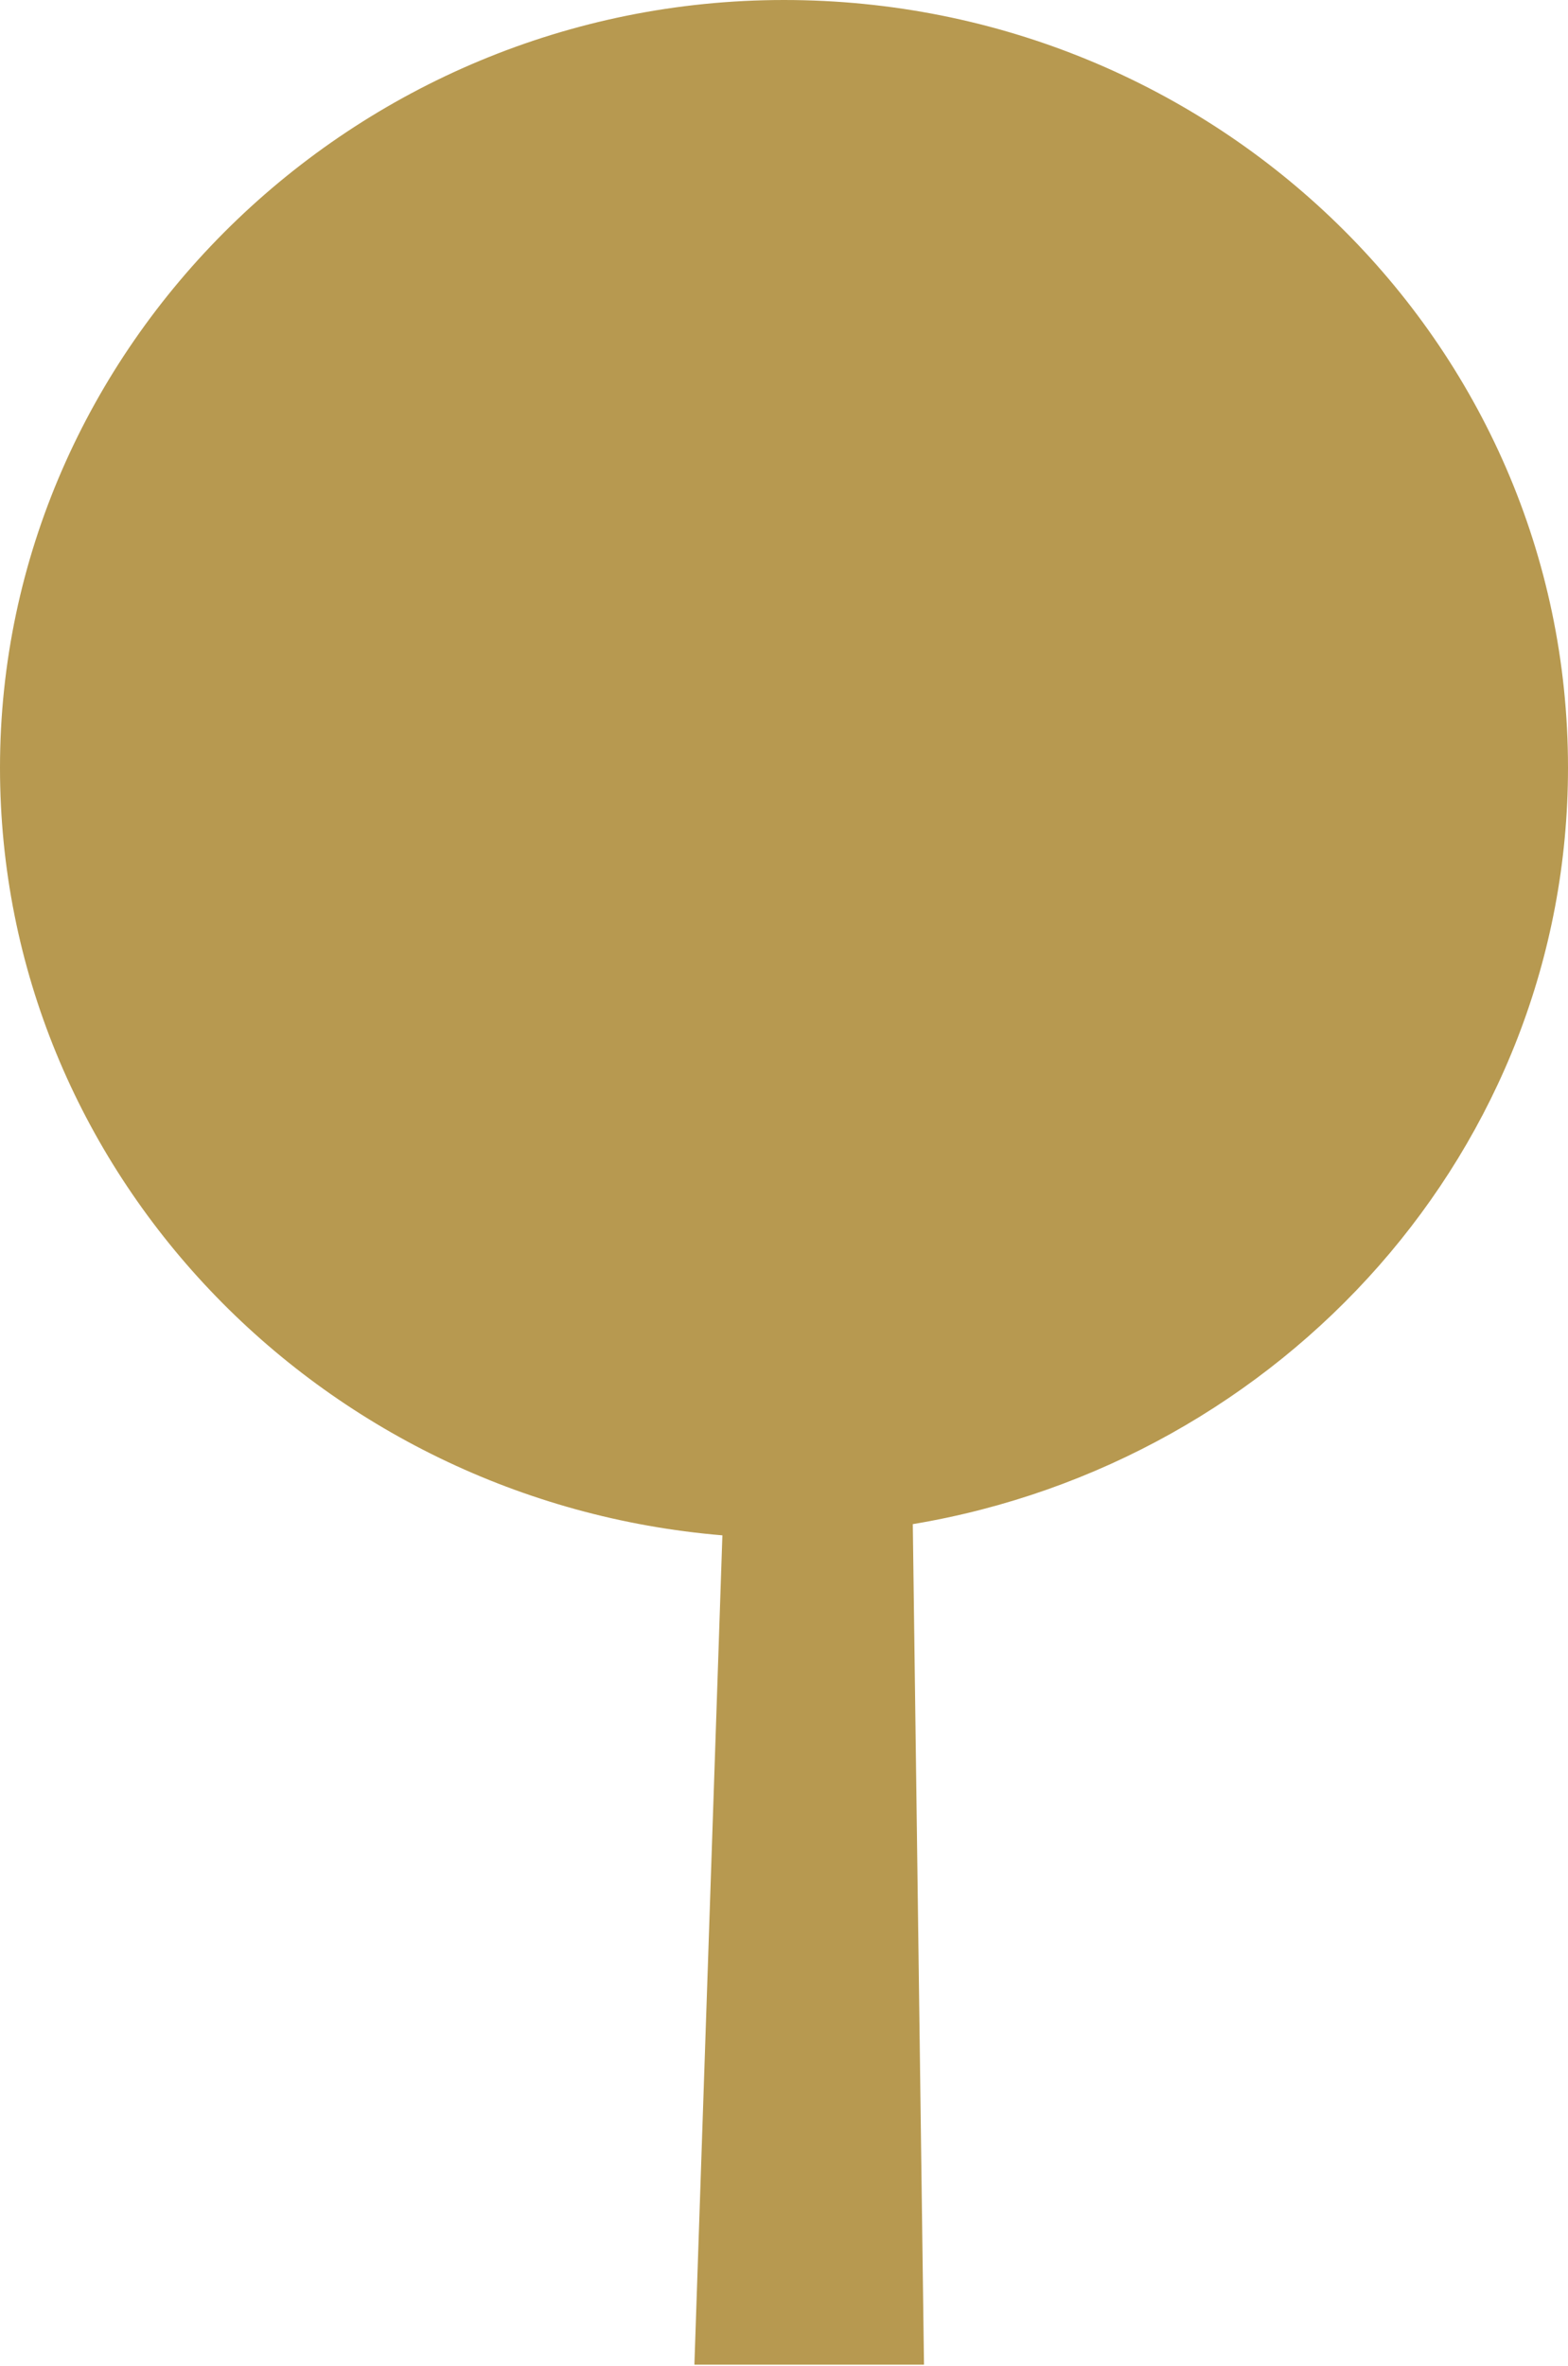
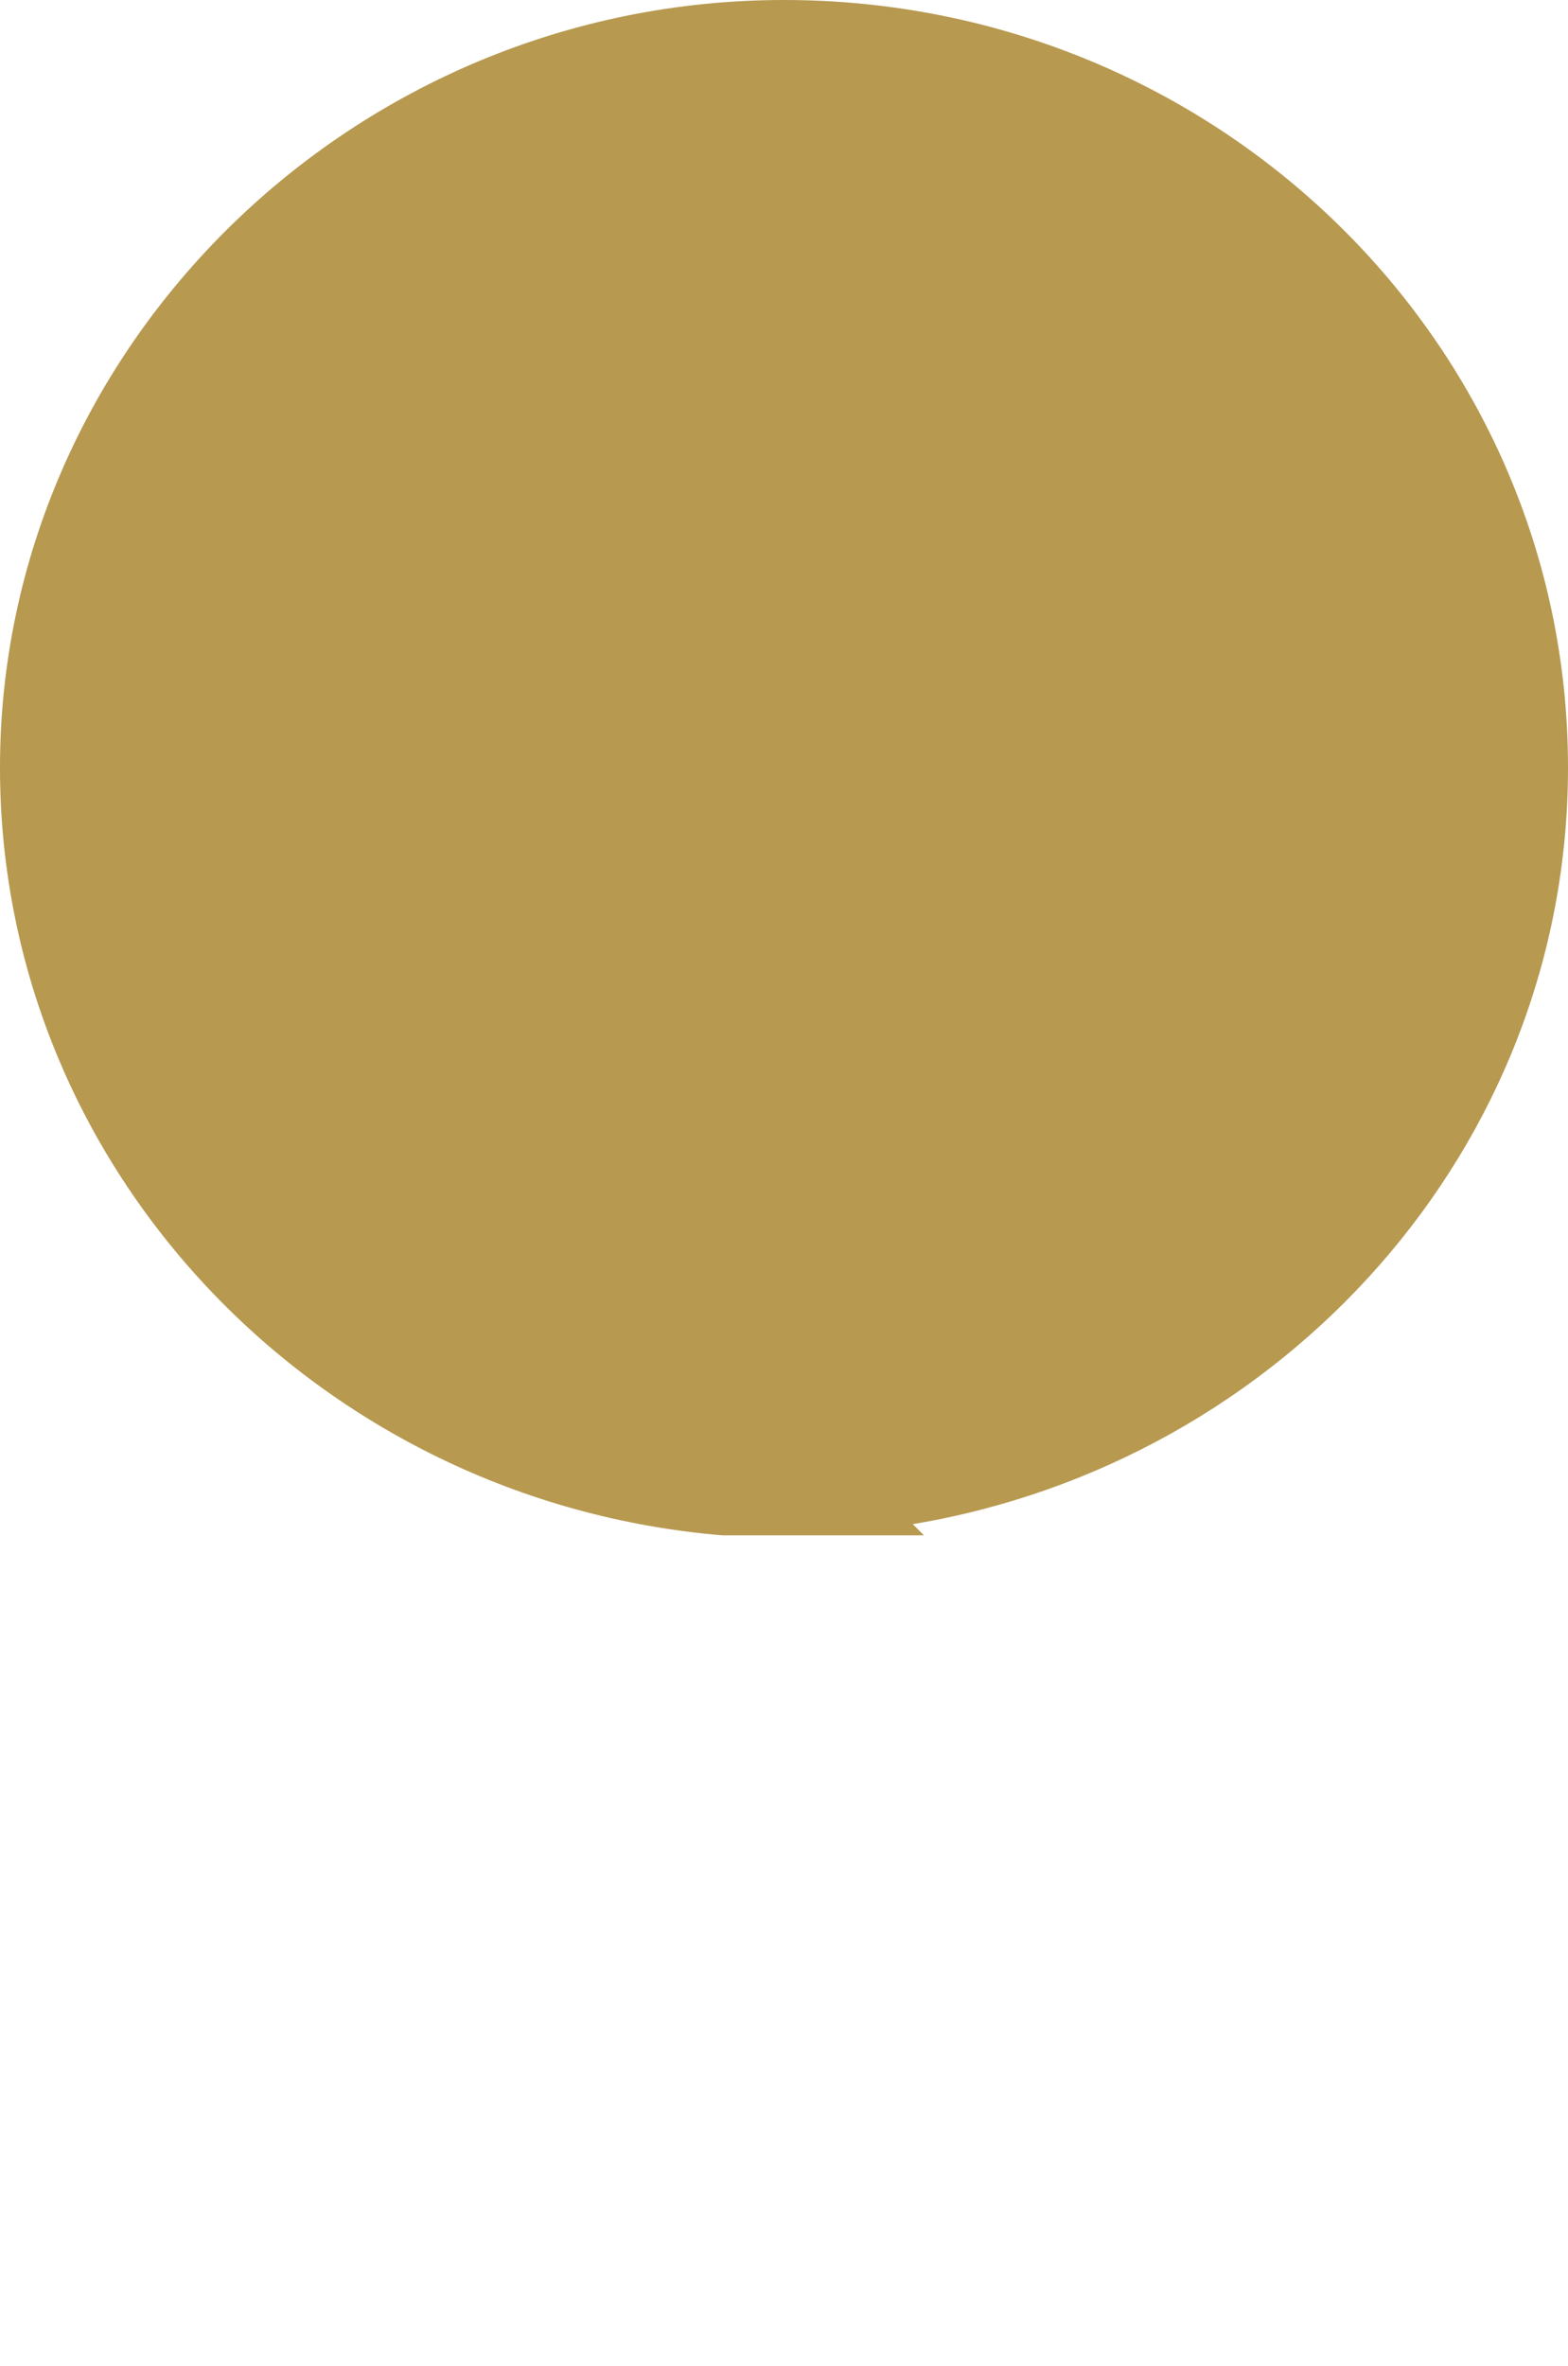
<svg xmlns="http://www.w3.org/2000/svg" width="191" height="288" viewBox="0 0 191 288" fill="none">
-   <path d="M95.5 0C42.975 0 0 42.293 0 93.454C0 142.568 38.882 182.814 87.996 186.907L84.585 287.864H112.553L111.189 185.543C156.211 178.039 191 139.839 191 93.454C191 41.611 148.025 0 95.5 0Z" fill="#B79950" />
+   <path d="M95.5 0C42.975 0 0 42.293 0 93.454C0 142.568 38.882 182.814 87.996 186.907H112.553L111.189 185.543C156.211 178.039 191 139.839 191 93.454C191 41.611 148.025 0 95.5 0Z" fill="#B79950" />
</svg>